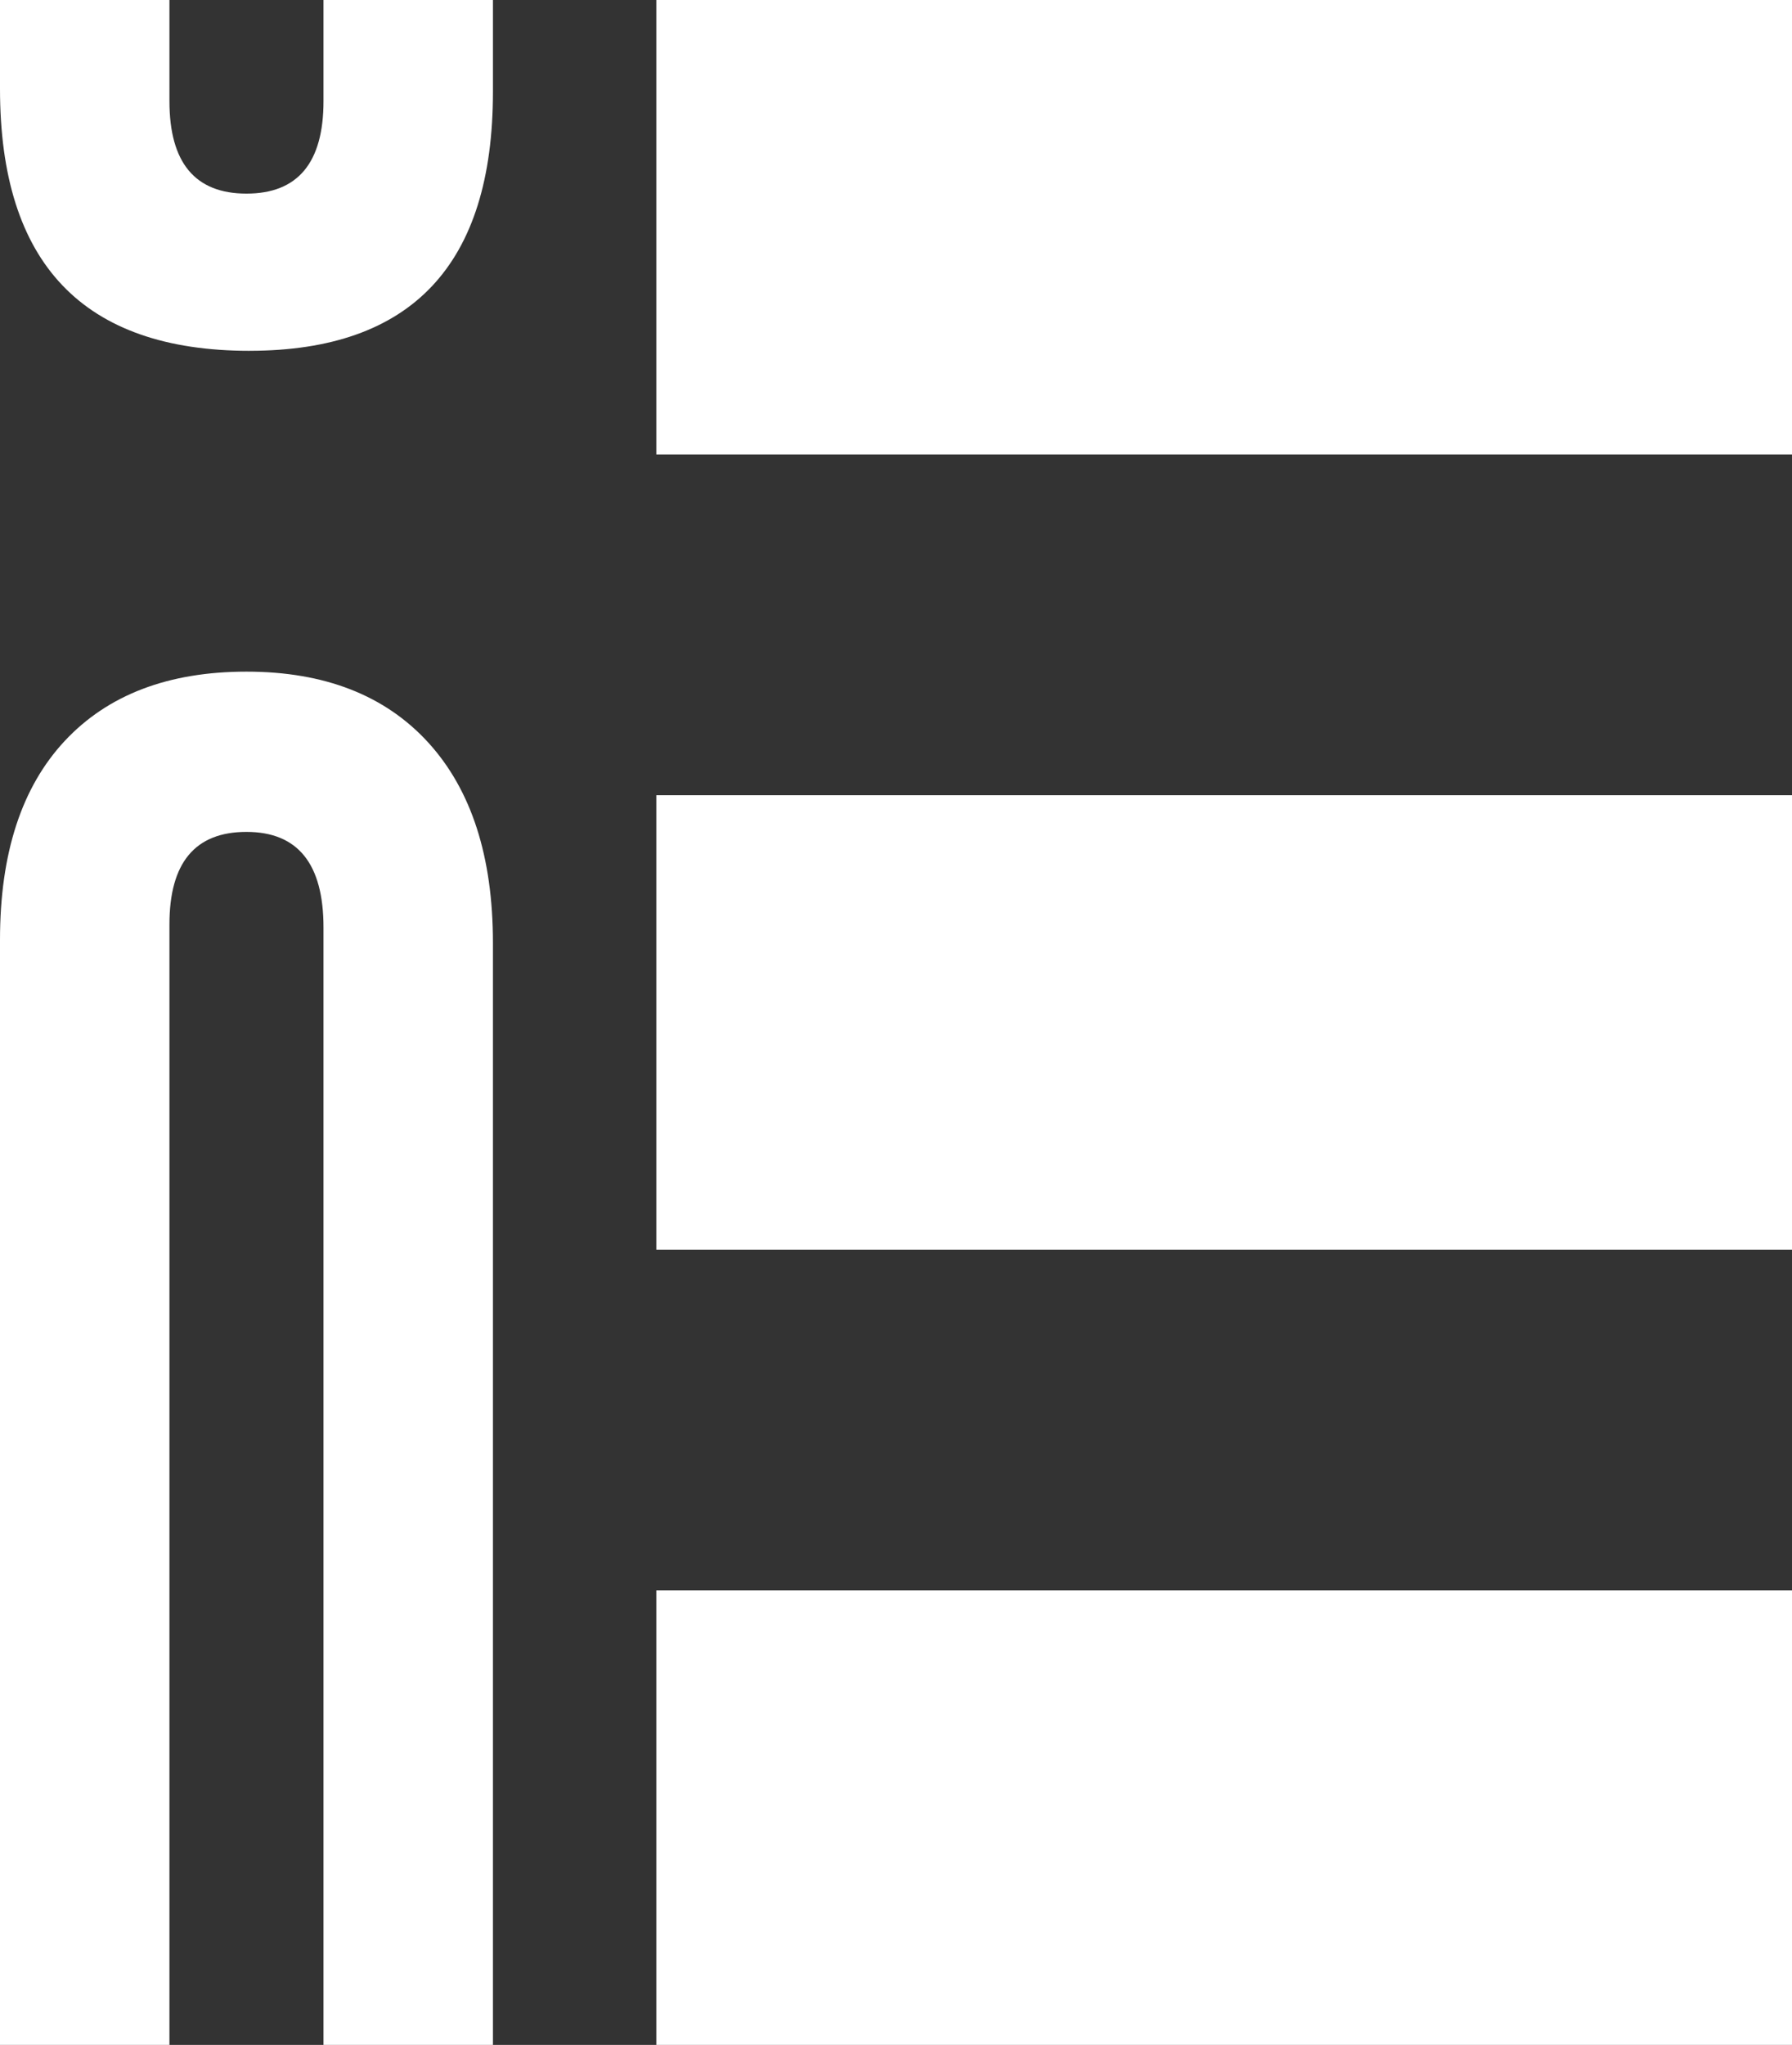
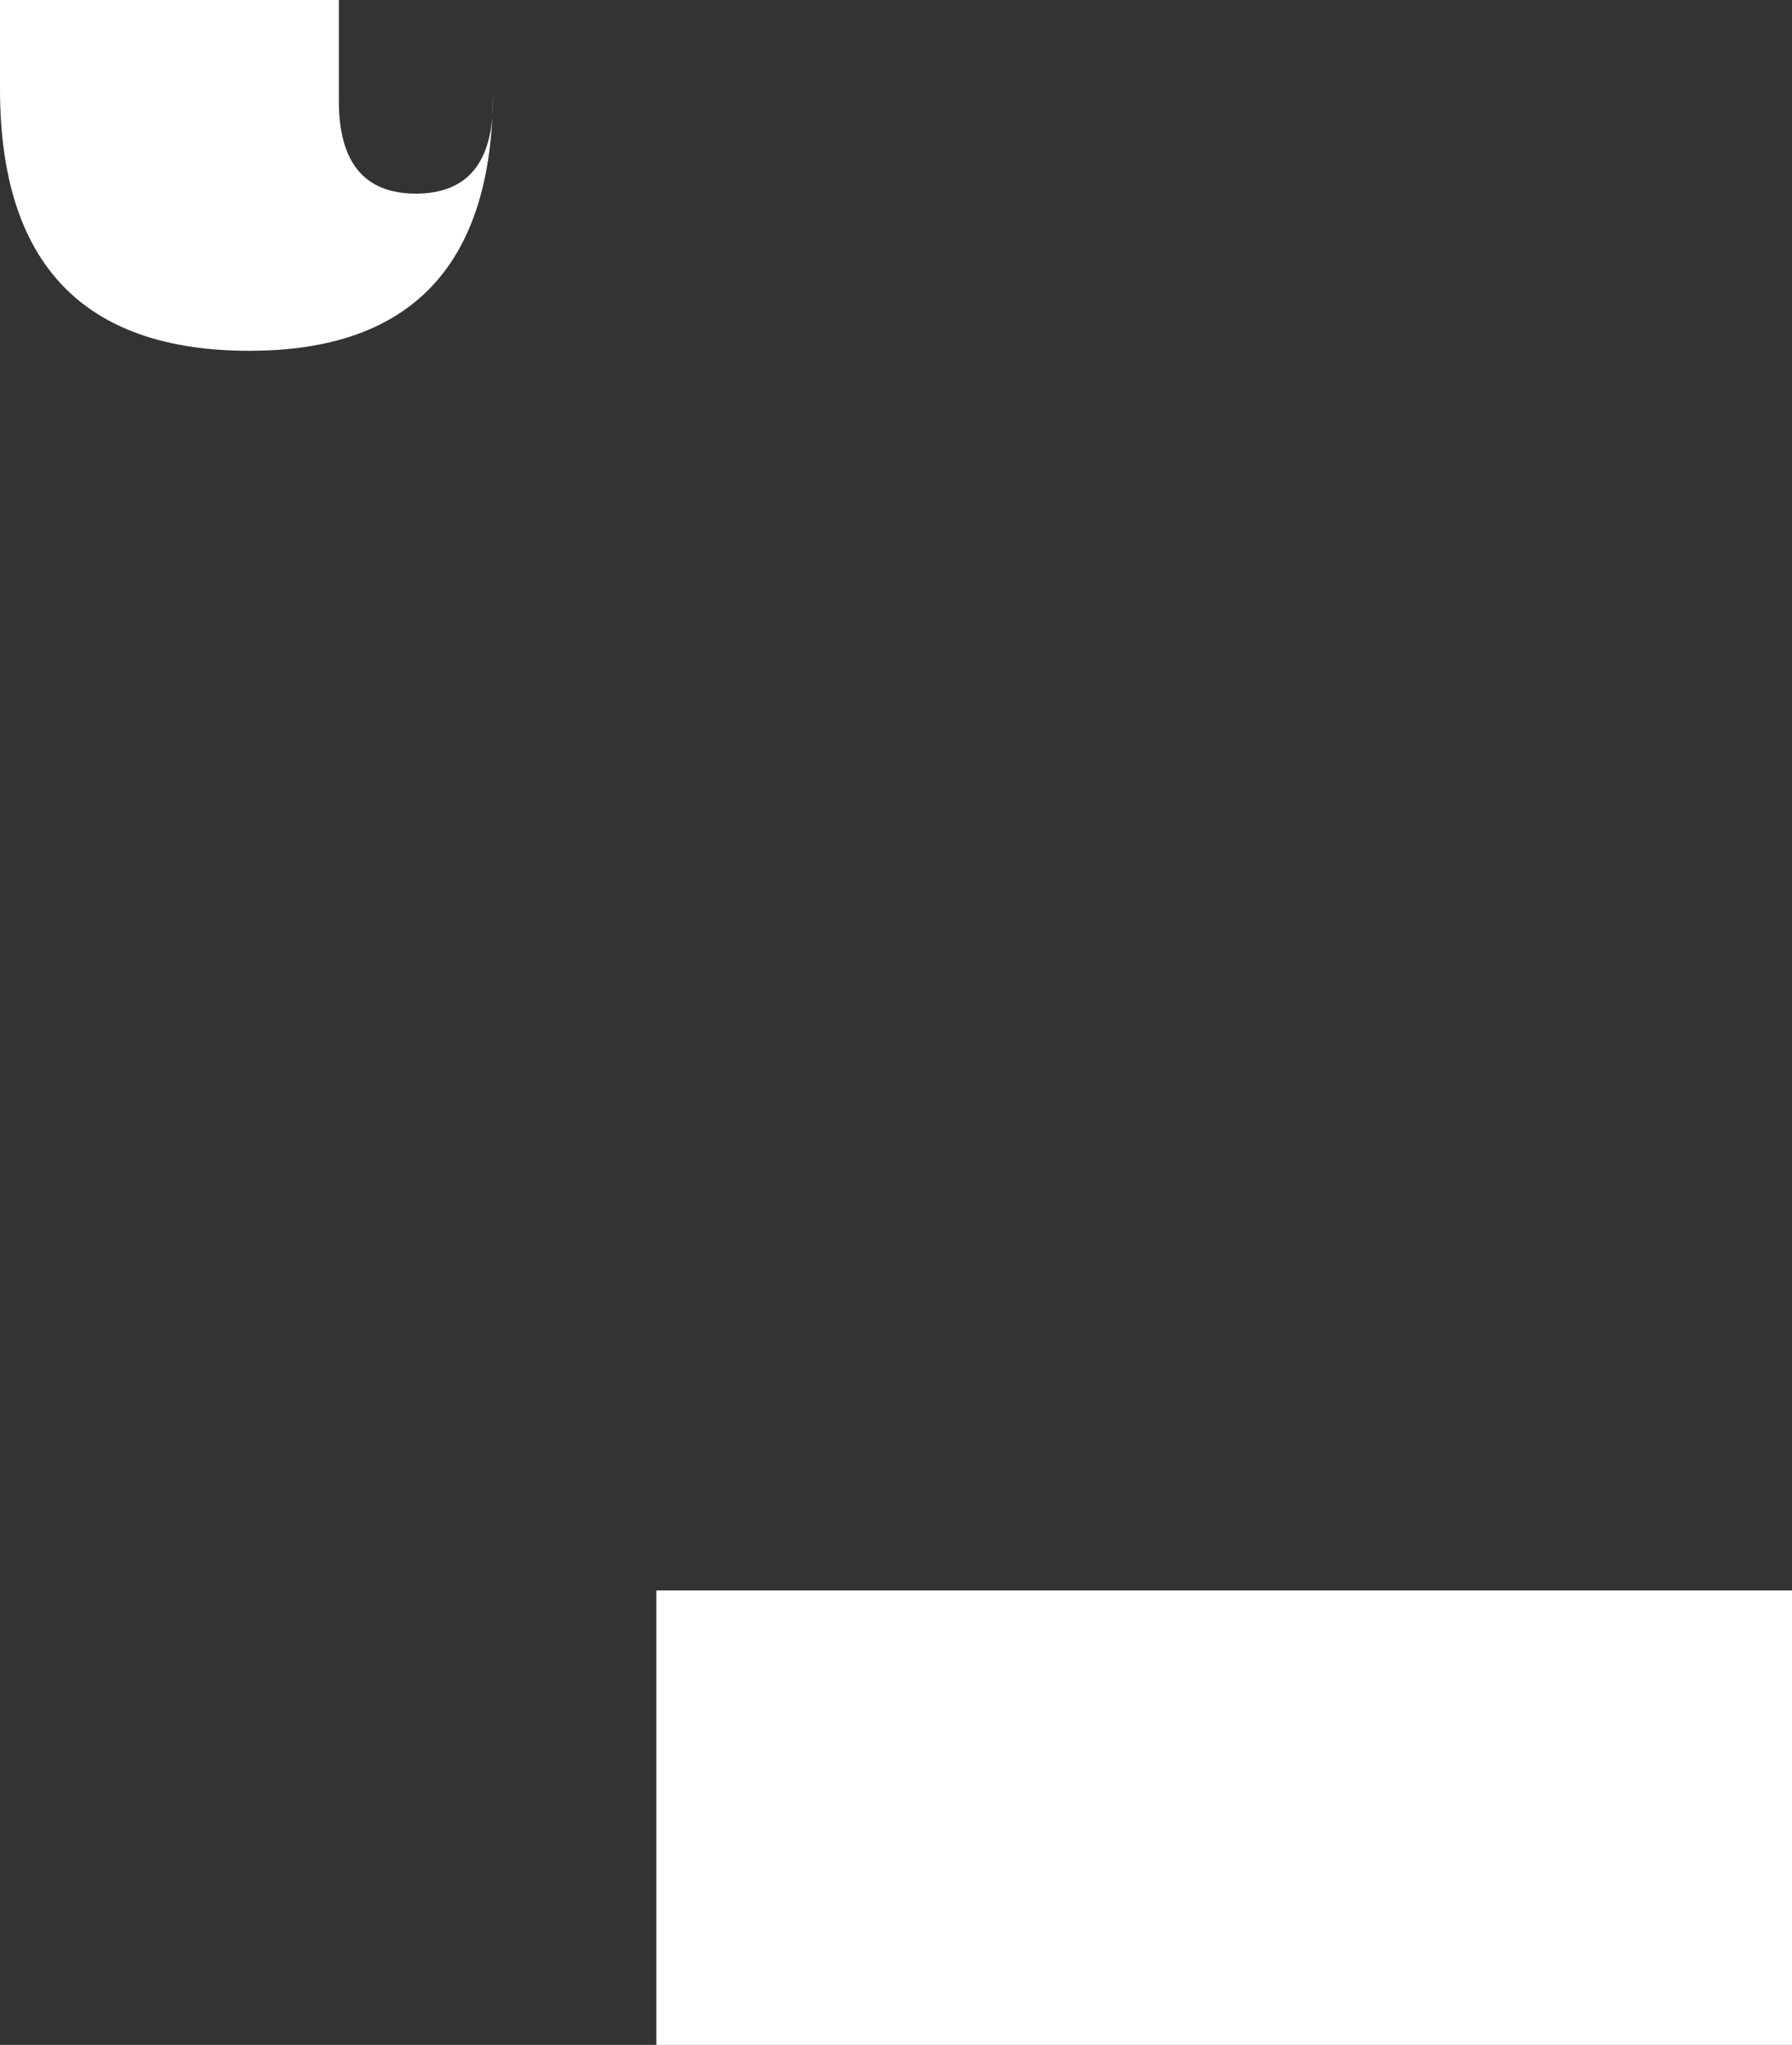
<svg xmlns="http://www.w3.org/2000/svg" id="Layer_2" data-name="Layer 2" viewBox="0 0 716.09 816.87">
  <rect x="0" y="0" width="716.09" height="816.87" fill="#333333" stroke="none" />
  <defs>
    <style>
      .cls-1 {
        fill: #fff;
        stroke-width: 0px;
      }
    </style>
  </defs>
  <g id="Layer_1-2" data-name="Layer 1">
    <g>
-       <path class="cls-1" d="M171.13,296.62c-17.24-18.87-41.46-28.32-72.64-28.32s-55.4,9.23-72.64,27.7C8.62,314.47,0,340.94,0,375.41v441.46h67.71v-447.62c0-24.62,10.25-36.93,30.78-36.93s30.78,12.73,30.78,38.16v446.39h67.71v-440.23c0-34.47-8.62-61.13-25.85-80.02Z" />
-       <path class="cls-1" d="M99.72,140.13c64.83,0,97.26-34.47,97.26-103.41V0h-67.71v40.41c0,24.62-10.27,36.93-30.78,36.93s-30.78-12.31-30.78-36.93V0H0v35.49c0,69.77,33.24,104.65,99.72,104.65Z" />
+       <path class="cls-1" d="M99.72,140.13c64.83,0,97.26-34.47,97.26-103.41V0v40.41c0,24.62-10.27,36.93-30.78,36.93s-30.78-12.31-30.78-36.93V0H0v35.49c0,69.77,33.24,104.65,99.72,104.65Z" />
      <rect class="cls-1" x="262.27" y="635.34" width="453.82" height="181.53" />
-       <rect class="cls-1" x="262.27" y="317.67" width="453.82" height="181.53" />
-       <rect class="cls-1" x="262.27" width="453.82" height="181.53" />
    </g>
  </g>
</svg>